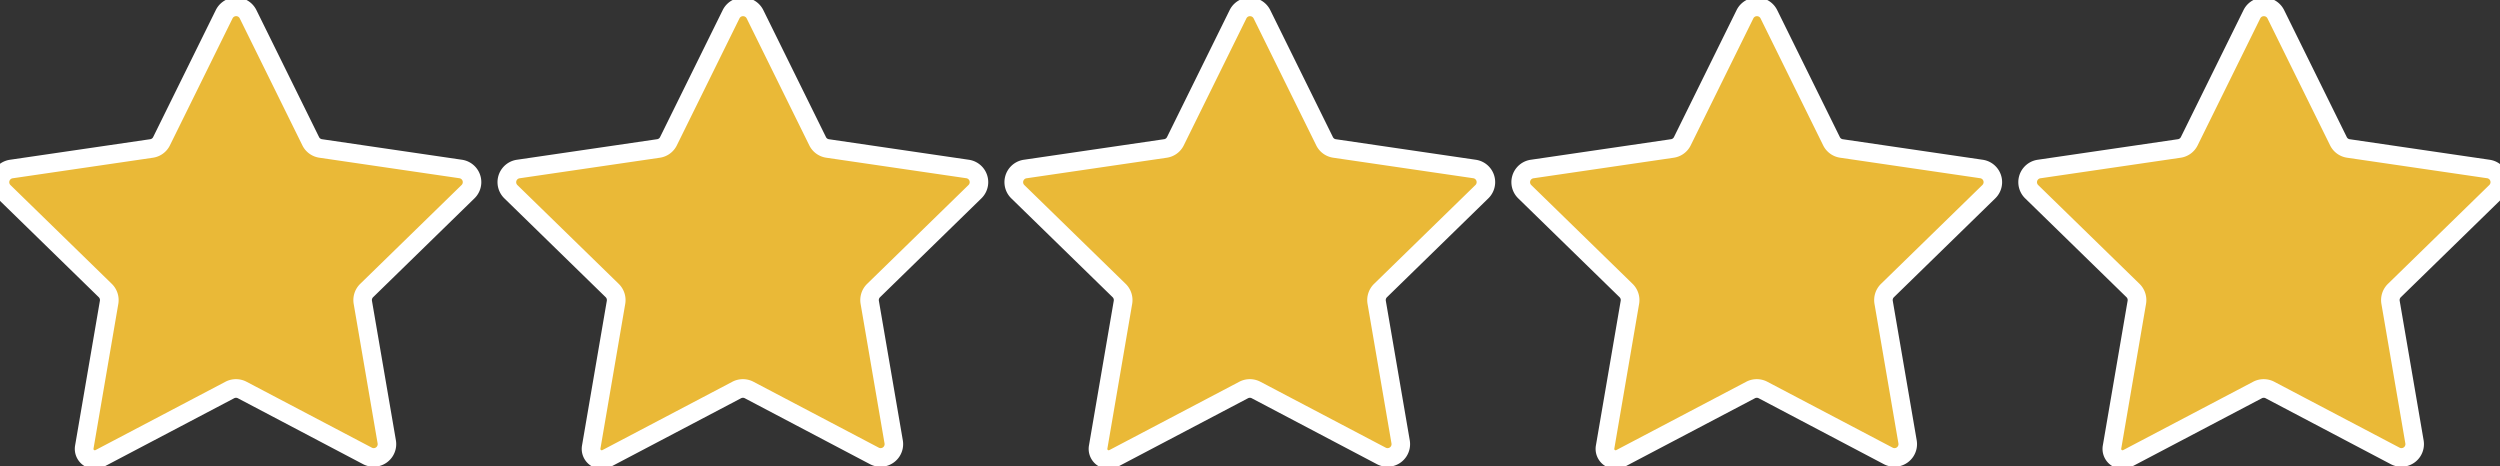
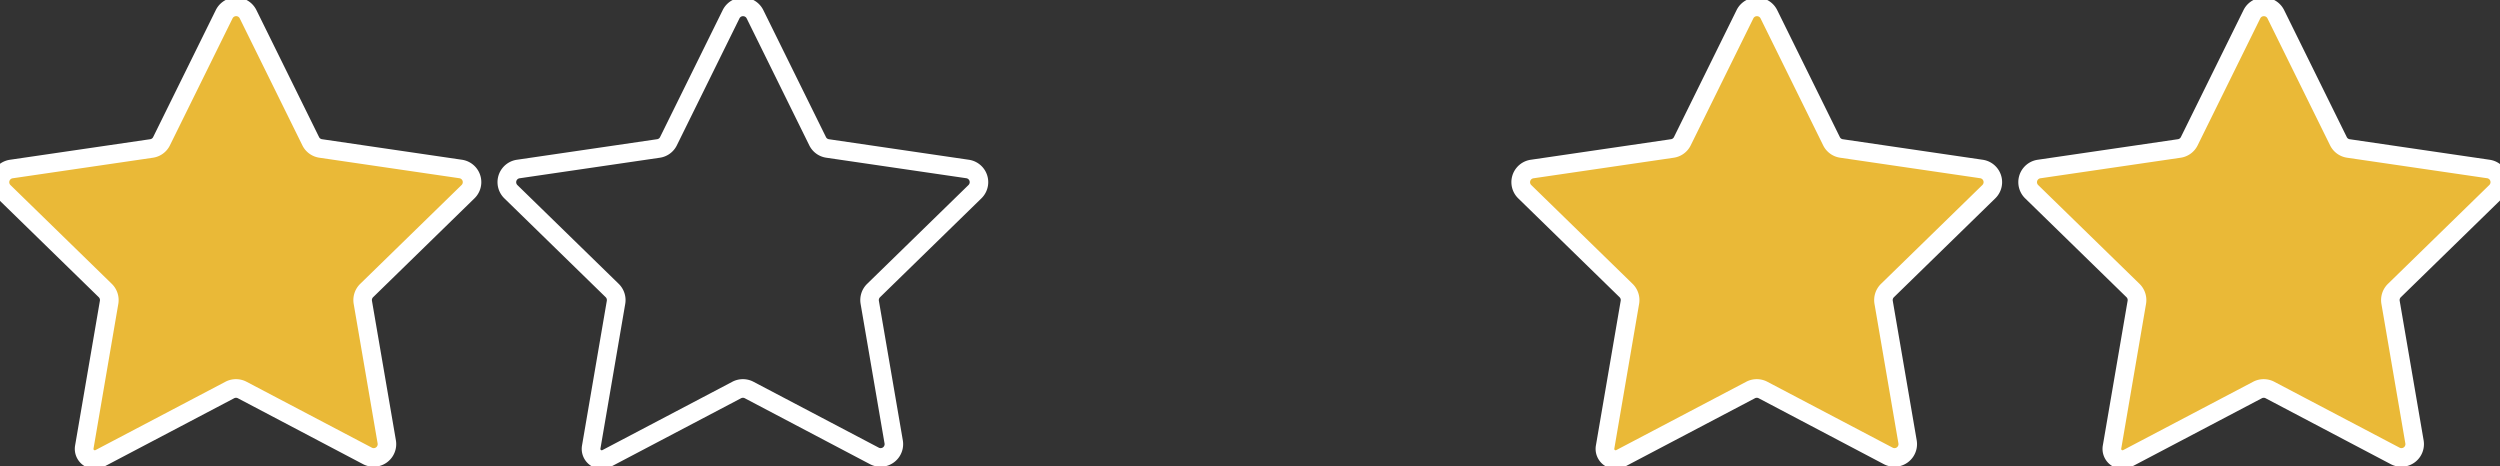
<svg xmlns="http://www.w3.org/2000/svg" width="134" height="25" viewBox="0 0 134 25">
  <rect x="0" y="0" width="134" height="25" fill="#333333" stroke="none" />
  <defs>
    <clipPath id="a">
      <rect width="134" height="25" />
    </clipPath>
  </defs>
  <g clip-path="url(#a)">
    <g transform="translate(-117.978 -21.13)">
      <g transform="translate(117.978 21.5)">
        <path d="M178.152,52.7l-7.511-1.1a.709.709,0,0,1-.537-.389L166.746,44.4a.713.713,0,0,0-1.279,0l-3.358,6.807a.709.709,0,0,1-.537.389l-7.51,1.1a.713.713,0,0,0-.4,1.216l5.436,5.3a.715.715,0,0,1,.2.632l-1.33,7.76a.572.572,0,0,0,.831.6l6.969-3.665a.718.718,0,0,1,.663,0l6.718,3.533a.713.713,0,0,0,1.034-.753L172.9,59.844a.716.716,0,0,1,.205-.632l5.434-5.3a.713.713,0,0,0-.4-1.216" transform="translate(-153.45 -44.01)" fill="#eab937" />
        <path d="M158.531,68.775a1.074,1.074,0,0,1-1.057-1.249l1.33-7.762a.216.216,0,0,0-.06-.193l-5.433-5.3a1.213,1.213,0,0,1,.68-2.069l7.507-1.1a.21.21,0,0,0,.161-.115l3.358-6.807a1.213,1.213,0,0,1,2.176,0l3.358,6.807a.209.209,0,0,0,.159.115l7.5,1.1v0a1.213,1.213,0,0,1,.672,2.069l-5.434,5.3a.216.216,0,0,0-.061.19l1.283,7.478a1.213,1.213,0,0,1-1.759,1.28L166.2,64.986a.217.217,0,0,0-.2,0l-6.967,3.664A1.071,1.071,0,0,1,158.531,68.775Zm7.575-24.269a.212.212,0,0,0-.191.119l-3.358,6.807a1.208,1.208,0,0,1-.916.663l-7.507,1.1a.213.213,0,0,0-.123.364l5.436,5.3a1.217,1.217,0,0,1,.343,1.077l-1.329,7.757a.071.071,0,0,0,.029.068.072.072,0,0,0,.076.005l6.969-3.665a1.22,1.22,0,0,1,1.127,0l6.72,3.534a.213.213,0,0,0,.309-.225l-1.283-7.48a1.216,1.216,0,0,1,.348-1.074l5.435-5.3a.213.213,0,0,0-.11-.362v0l-7.511-1.1a1.207,1.207,0,0,1-.913-.663L166.3,44.625A.212.212,0,0,0,166.106,44.506Z" transform="translate(-153.45 -44.01)" fill="#fff" />
-         <path d="M216.152,52.7l-7.511-1.1a.709.709,0,0,1-.537-.389L204.746,44.4a.714.714,0,0,0-1.279,0l-3.358,6.807a.709.709,0,0,1-.537.389l-7.51,1.1a.713.713,0,0,0-.4,1.216l5.436,5.3a.715.715,0,0,1,.2.632l-1.33,7.76a.572.572,0,0,0,.831.6l6.969-3.665a.718.718,0,0,1,.663,0l6.718,3.533a.713.713,0,0,0,1.034-.753L210.9,59.844a.716.716,0,0,1,.205-.632l5.434-5.3a.713.713,0,0,0-.4-1.216" transform="translate(-137.107 -44.01)" fill="#eab937" />
-         <path d="M196.531,68.775a1.074,1.074,0,0,1-1.057-1.249l1.33-7.762a.216.216,0,0,0-.06-.193l-5.433-5.3a1.213,1.213,0,0,1,.68-2.069l7.507-1.1a.21.21,0,0,0,.161-.115l3.358-6.807a1.214,1.214,0,0,1,2.175,0l3.359,6.808a.209.209,0,0,0,.159.115l7.5,1.1v0a1.213,1.213,0,0,1,.672,2.069l-5.434,5.3a.216.216,0,0,0-.061.19l1.283,7.478a1.213,1.213,0,0,1-1.759,1.28L204.2,64.986a.217.217,0,0,0-.2,0l-6.967,3.664A1.071,1.071,0,0,1,196.531,68.775Zm7.575-24.268a.213.213,0,0,0-.192.119l-3.357,6.806a1.208,1.208,0,0,1-.916.663l-7.507,1.1a.213.213,0,0,0-.123.364l5.436,5.3a1.217,1.217,0,0,1,.343,1.077l-1.329,7.757a.071.071,0,0,0,.029.068.072.072,0,0,0,.076.005l6.969-3.665a1.22,1.22,0,0,1,1.127,0l6.72,3.534a.213.213,0,0,0,.309-.225l-1.283-7.48a1.216,1.216,0,0,1,.348-1.074l5.435-5.3a.213.213,0,0,0-.11-.362v0l-7.511-1.1a1.207,1.207,0,0,1-.913-.663L204.3,44.625A.212.212,0,0,0,204.107,44.508Z" transform="translate(-137.107 -44.01)" fill="#fff" />
        <path d="M216.152,52.7l-7.511-1.1a.709.709,0,0,1-.537-.389L204.746,44.4a.714.714,0,0,0-1.279,0l-3.358,6.807a.709.709,0,0,1-.537.389l-7.51,1.1a.713.713,0,0,0-.4,1.216l5.436,5.3a.715.715,0,0,1,.2.632l-1.33,7.76a.572.572,0,0,0,.831.6l6.969-3.665a.718.718,0,0,1,.663,0l6.718,3.533a.713.713,0,0,0,1.034-.753L210.9,59.844a.716.716,0,0,1,.205-.632l5.434-5.3a.713.713,0,0,0-.4-1.216" transform="translate(-109.935 -44.01)" fill="#eab937" />
        <path d="M196.531,68.775a1.074,1.074,0,0,1-1.057-1.249l1.33-7.762a.216.216,0,0,0-.06-.193l-5.433-5.3a1.213,1.213,0,0,1,.68-2.069l7.507-1.1a.21.21,0,0,0,.161-.115l3.358-6.807a1.214,1.214,0,0,1,2.175,0l3.359,6.808a.209.209,0,0,0,.159.115l7.5,1.1v0a1.213,1.213,0,0,1,.672,2.069l-5.434,5.3a.216.216,0,0,0-.061.19l1.283,7.478a1.213,1.213,0,0,1-1.759,1.28L204.2,64.986a.217.217,0,0,0-.2,0l-6.967,3.664A1.071,1.071,0,0,1,196.531,68.775Zm7.575-24.268a.213.213,0,0,0-.192.119l-3.357,6.806a1.208,1.208,0,0,1-.916.663l-7.507,1.1a.213.213,0,0,0-.123.364l5.436,5.3a1.217,1.217,0,0,1,.343,1.077l-1.329,7.757a.071.071,0,0,0,.029.068.072.072,0,0,0,.076.005l6.969-3.665a1.22,1.22,0,0,1,1.127,0l6.72,3.534a.213.213,0,0,0,.309-.225l-1.283-7.48a1.216,1.216,0,0,1,.348-1.074l5.435-5.3a.213.213,0,0,0-.11-.362v0l-7.511-1.1a1.207,1.207,0,0,1-.913-.663L204.3,44.625A.212.212,0,0,0,204.107,44.508Z" transform="translate(-109.935 -44.01)" fill="#fff" />
        <path d="M216.152,52.7l-7.511-1.1a.709.709,0,0,1-.537-.389L204.746,44.4a.714.714,0,0,0-1.279,0l-3.358,6.807a.709.709,0,0,1-.537.389l-7.51,1.1a.713.713,0,0,0-.4,1.216l5.436,5.3a.715.715,0,0,1,.2.632l-1.33,7.76a.572.572,0,0,0,.831.6l6.969-3.665a.718.718,0,0,1,.663,0l6.718,3.533a.713.713,0,0,0,1.034-.753L210.9,59.844a.716.716,0,0,1,.205-.632l5.434-5.3a.713.713,0,0,0-.4-1.216" transform="translate(-82.764 -44.01)" fill="#eab937" />
        <path d="M196.531,68.775a1.074,1.074,0,0,1-1.057-1.249l1.33-7.762a.216.216,0,0,0-.06-.193l-5.433-5.3a1.213,1.213,0,0,1,.68-2.069l7.507-1.1a.21.21,0,0,0,.161-.115l3.358-6.807a1.214,1.214,0,0,1,2.175,0l3.359,6.808a.209.209,0,0,0,.159.115l7.5,1.1v0a1.213,1.213,0,0,1,.672,2.069l-5.434,5.3a.216.216,0,0,0-.061.19l1.283,7.478a1.213,1.213,0,0,1-1.759,1.28L204.2,64.986a.217.217,0,0,0-.2,0l-6.967,3.664A1.071,1.071,0,0,1,196.531,68.775Zm7.575-24.268a.213.213,0,0,0-.192.119l-3.357,6.806a1.208,1.208,0,0,1-.916.663l-7.507,1.1a.213.213,0,0,0-.123.364l5.436,5.3a1.217,1.217,0,0,1,.343,1.077l-1.329,7.757a.071.071,0,0,0,.029.068.072.072,0,0,0,.076.005l6.969-3.665a1.22,1.22,0,0,1,1.127,0l6.72,3.534a.213.213,0,0,0,.309-.225l-1.283-7.48a1.216,1.216,0,0,1,.348-1.074l5.435-5.3a.213.213,0,0,0-.11-.362v0l-7.511-1.1a1.207,1.207,0,0,1-.913-.663L204.3,44.625A.212.212,0,0,0,204.107,44.508Z" transform="translate(-82.764 -44.01)" fill="#fff" />
-         <path d="M197.152,52.7l-7.511-1.1a.709.709,0,0,1-.537-.389L185.746,44.4a.714.714,0,0,0-1.279,0l-3.358,6.807a.709.709,0,0,1-.537.389l-7.51,1.1a.713.713,0,0,0-.4,1.216l5.436,5.3a.715.715,0,0,1,.2.632l-1.33,7.76a.572.572,0,0,0,.831.6l6.969-3.665a.718.718,0,0,1,.663,0l6.718,3.533a.713.713,0,0,0,1.034-.753L191.9,59.844a.716.716,0,0,1,.205-.632l5.434-5.3a.713.713,0,0,0-.4-1.216" transform="translate(-145.279 -44.01)" fill="#eab937" />
        <path d="M177.531,68.775a1.074,1.074,0,0,1-1.057-1.249l1.33-7.762a.216.216,0,0,0-.06-.193l-5.433-5.3a1.213,1.213,0,0,1,.68-2.069l7.507-1.1a.21.21,0,0,0,.161-.115l3.358-6.807a1.214,1.214,0,0,1,2.175,0l3.359,6.808a.209.209,0,0,0,.159.115l7.5,1.1v0a1.213,1.213,0,0,1,.672,2.069l-5.434,5.3a.216.216,0,0,0-.061.19l1.283,7.478a1.213,1.213,0,0,1-1.759,1.28L185.2,64.986a.217.217,0,0,0-.2,0l-6.967,3.664A1.071,1.071,0,0,1,177.531,68.775Zm7.575-24.268a.213.213,0,0,0-.192.119l-3.357,6.806a1.208,1.208,0,0,1-.916.663l-7.507,1.1a.213.213,0,0,0-.123.364l5.436,5.3a1.217,1.217,0,0,1,.343,1.077l-1.329,7.757a.071.071,0,0,0,.029.068.072.072,0,0,0,.076.005l6.969-3.665a1.22,1.22,0,0,1,1.127,0l6.72,3.534a.213.213,0,0,0,.309-.225l-1.283-7.48a1.216,1.216,0,0,1,.348-1.074l5.435-5.3a.213.213,0,0,0-.11-.362v0l-7.511-1.1a1.207,1.207,0,0,1-.913-.663L185.3,44.625A.212.212,0,0,0,185.107,44.508Z" transform="translate(-145.279 -44.01)" fill="#fff" />
      </g>
    </g>
  </g>
</svg>